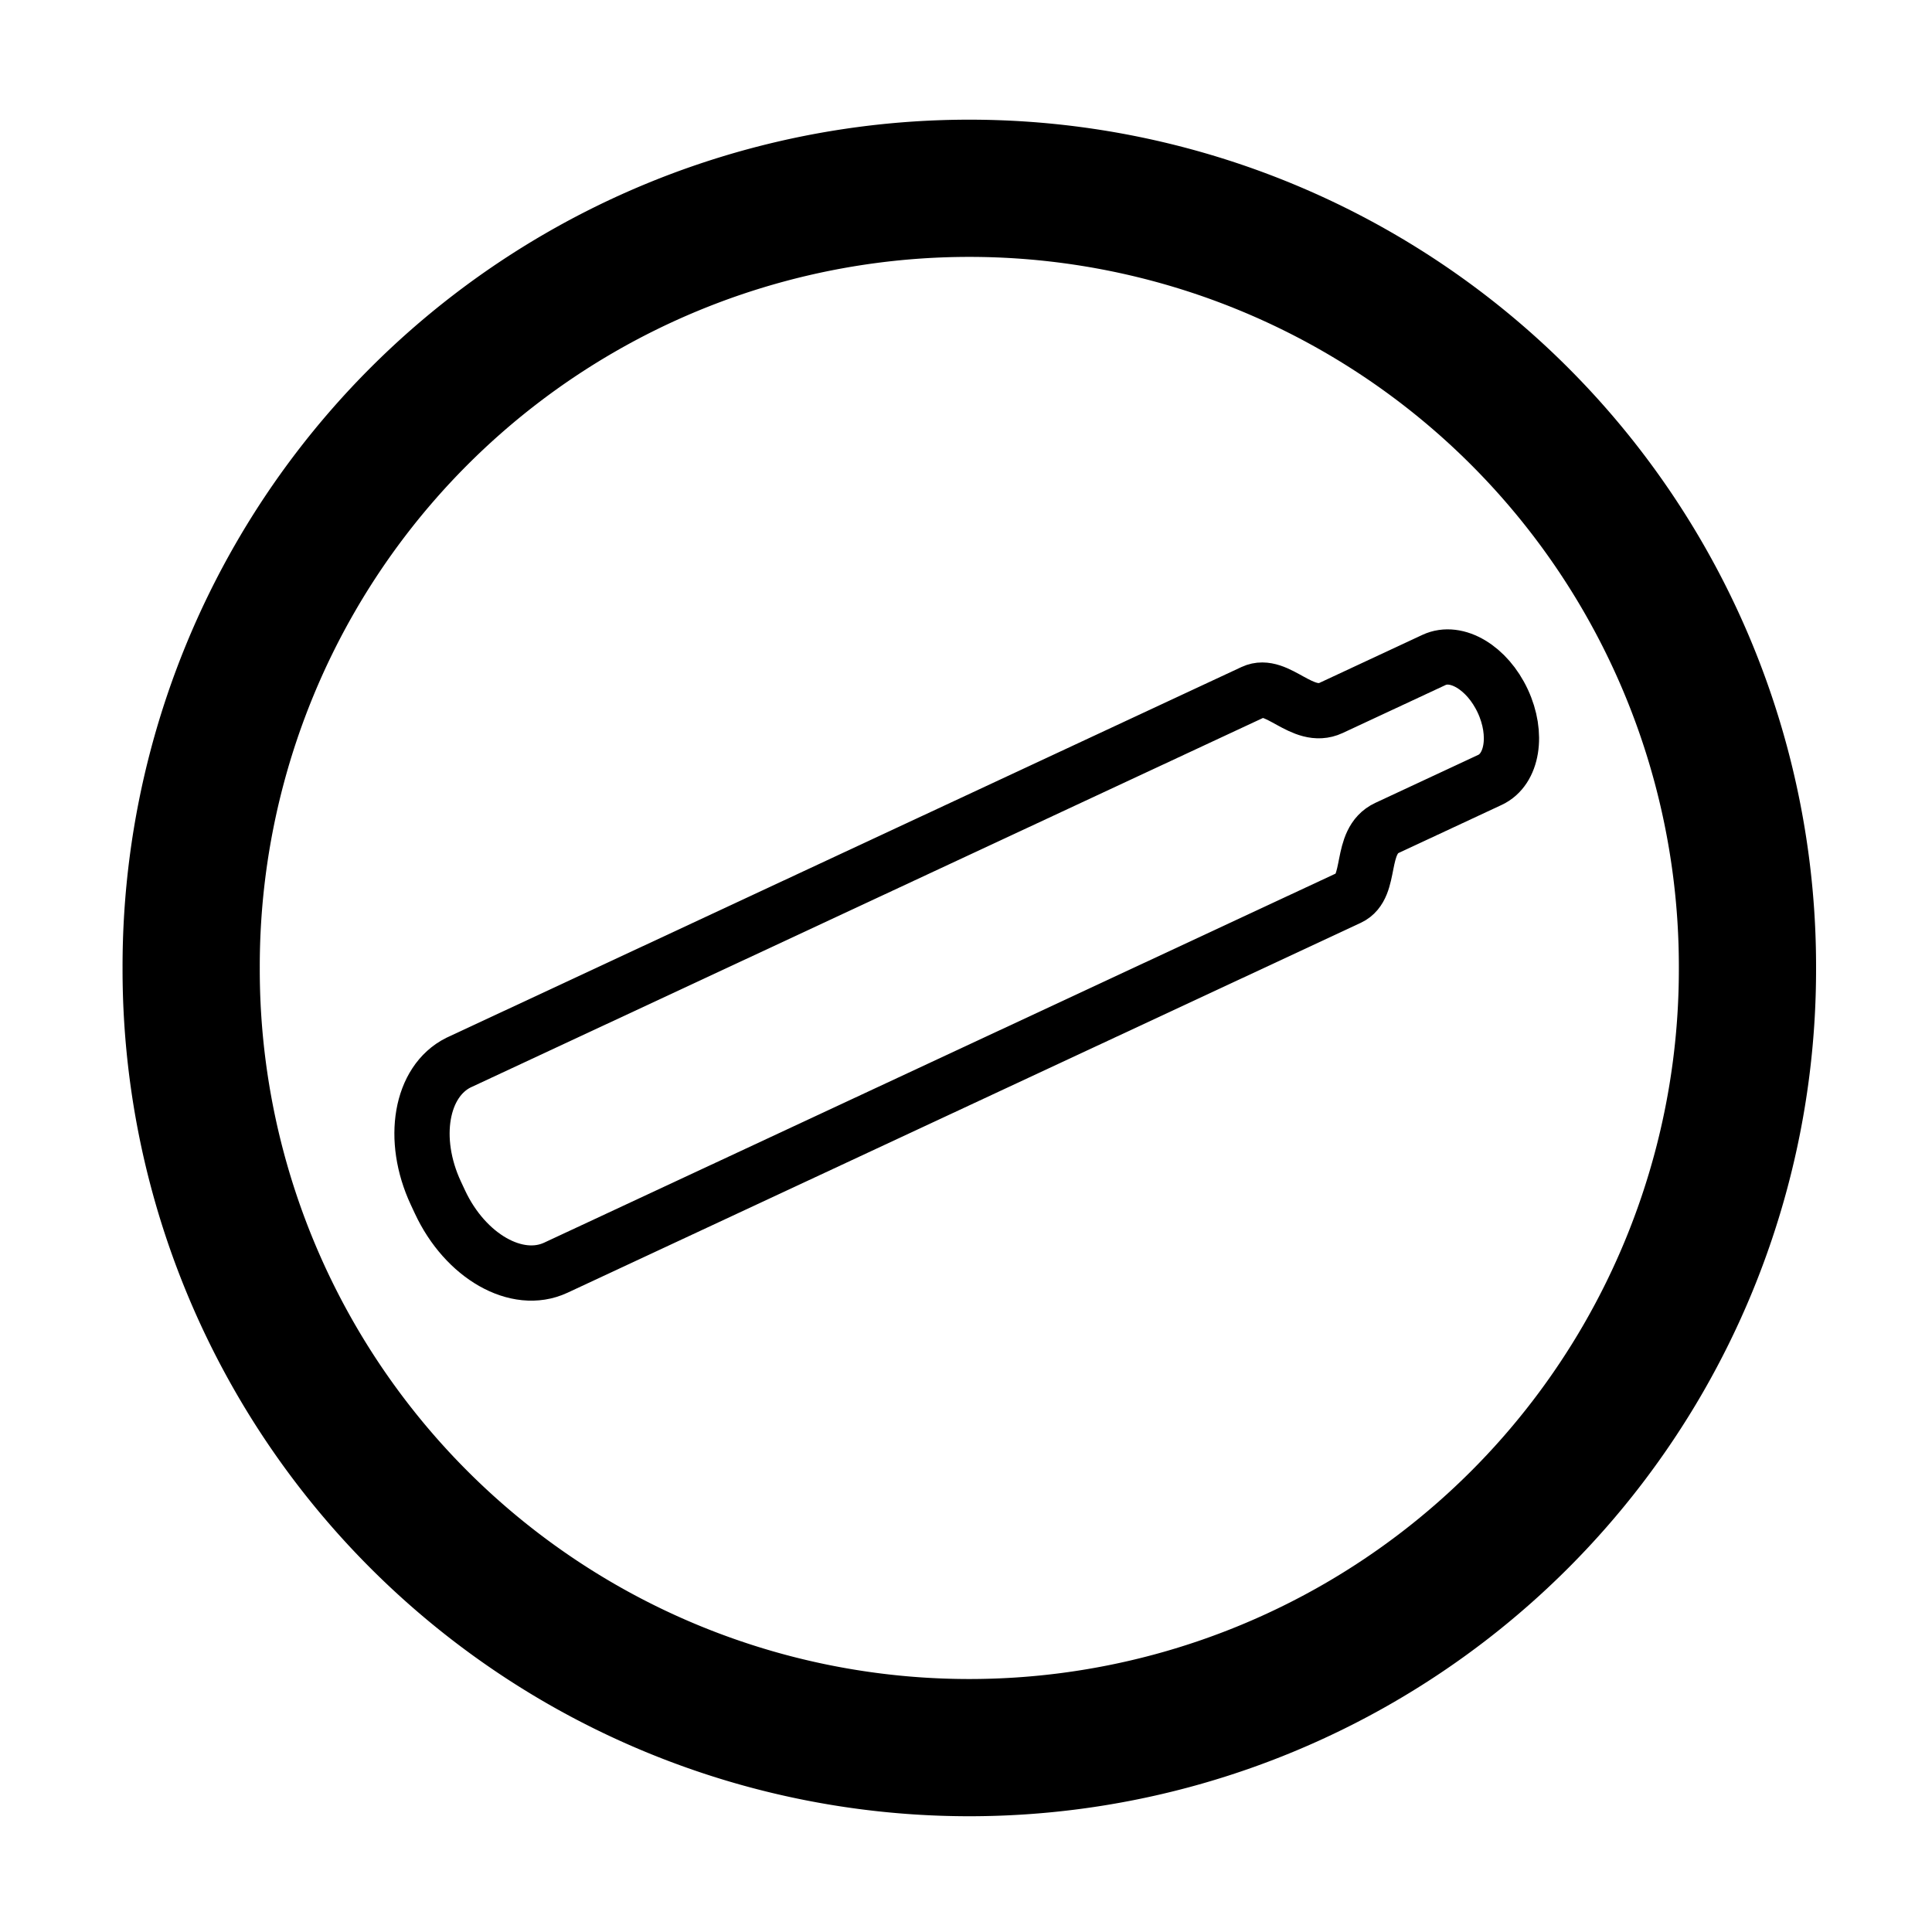
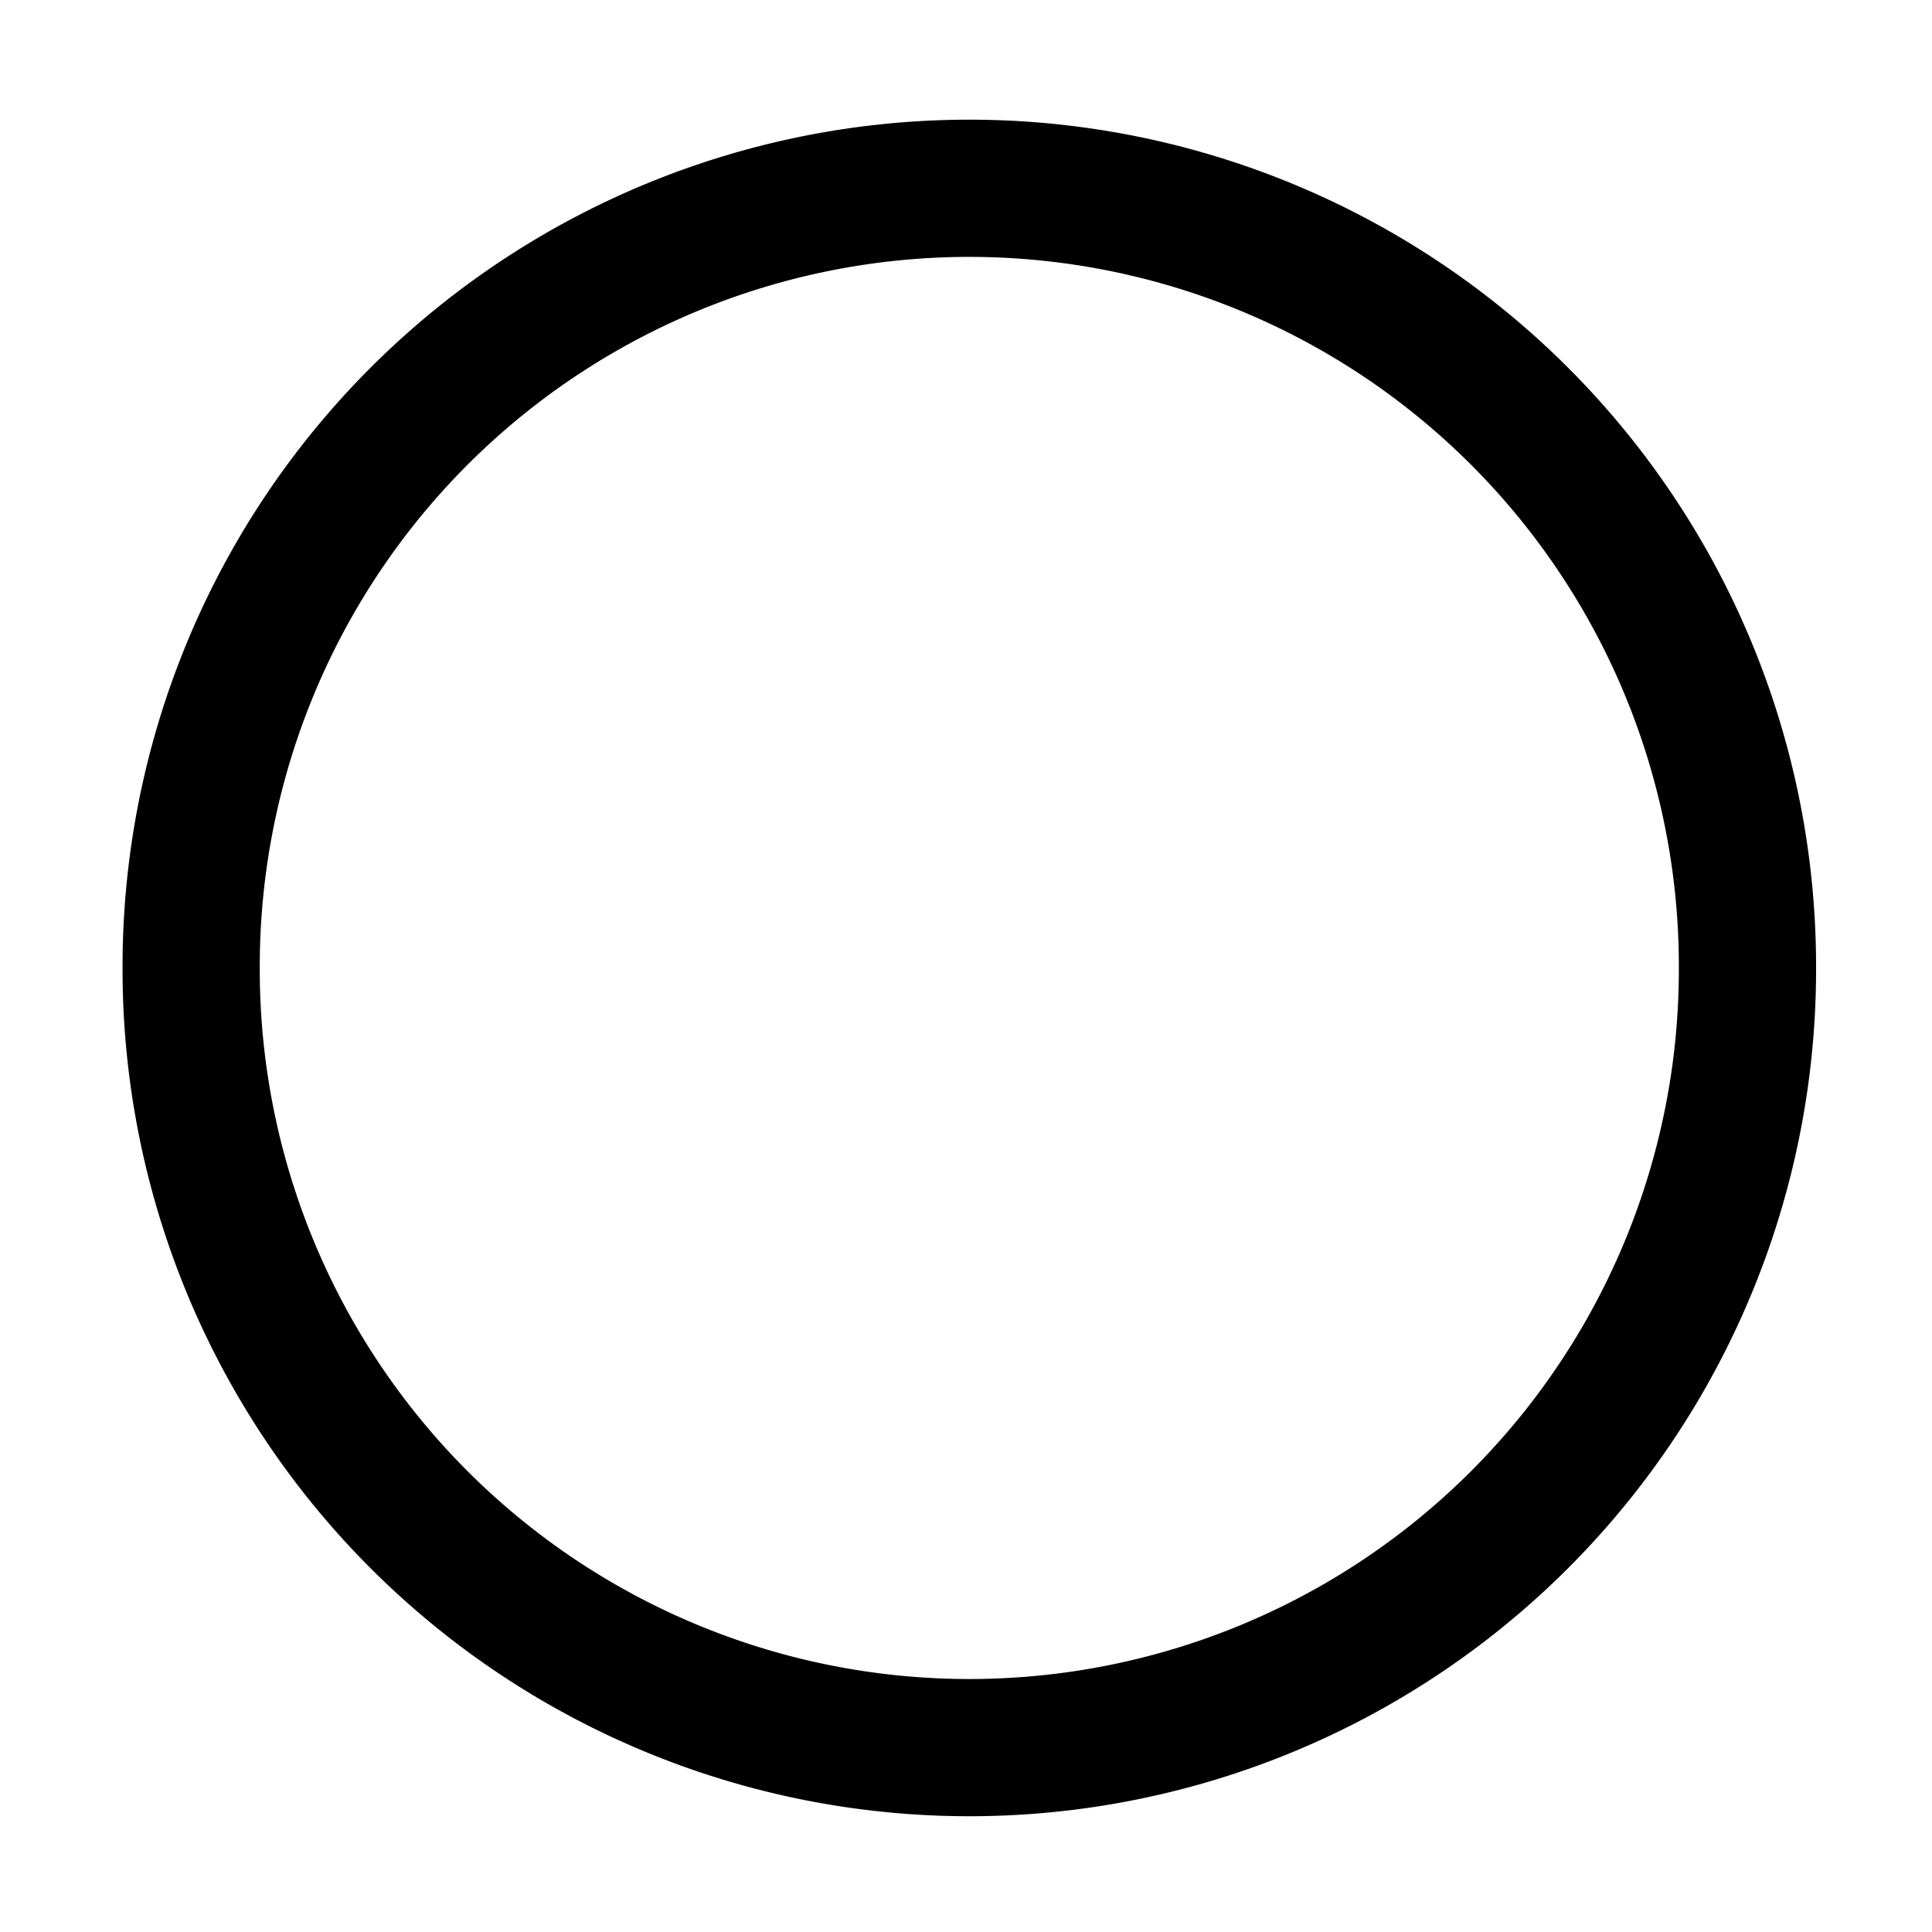
<svg xmlns="http://www.w3.org/2000/svg" xmlns:ns1="http://inkscape.sourceforge.net/DTD/sodipodi-0.dtd" xmlns:ns2="http://www.inkscape.org/namespaces/inkscape" width="400" height="400" id="svg24159" ns1:version="0.32" ns2:version="0.43" version="1.0" ns1:docbase="/home/silsor/graphics/mine" ns1:docname="WHMIS_Class_A.svg">
  <defs id="defs24161" />
  <ns1:namedview id="base" pagecolor="#ffffff" bordercolor="#666666" borderopacity="1.0" ns2:pageopacity="0.0" ns2:pageshadow="2" ns2:zoom="0.35" ns2:cx="415" ns2:cy="229.69151" ns2:document-units="px" ns2:current-layer="layer1" ns2:window-width="826" ns2:window-height="548" ns2:window-x="446" ns2:window-y="320" />
  <g ns2:label="Layer 1" ns2:groupmode="layer" id="layer1">
    <g id="g24108" transform="matrix(2.483,0,0,2.483,1010.744,-902.751)">
-       <path ns1:nodetypes="cccccccsccccc" id="rect10920" d="M -368.837,452.177 C -371.979,453.745 -372.82,458.563 -370.728,463.05 L -370.382,463.792 C -368.265,468.332 -363.956,470.786 -360.722,469.278 L -294.575,438.433 C -292.564,437.496 -293.816,433.726 -291.414,432.606 L -282.828,428.602 C -280.95,427.727 -280.469,424.8 -281.762,422.026 C -283.055,419.253 -285.615,417.724 -287.493,418.6 L -296.078,422.603 C -298.48,423.723 -300.563,420.341 -302.574,421.279 L -368.721,452.123 C -368.759,452.141 -368.799,452.159 -368.837,452.177 z " style="opacity:1;color:#000000;fill:none;fill-opacity:1;fill-rule:nonzero;stroke:#000000;stroke-width:4.607;stroke-linecap:butt;stroke-linejoin:miter;marker:none;marker-start:none;marker-mid:none;marker-end:none;stroke-miterlimit:4;stroke-dasharray:none;stroke-dashoffset:0;stroke-opacity:1;visibility:visible;display:inline;overflow:visible" />
      <path transform="matrix(0.248,0,0,0.248,-435.718,319.329)" d="M 703.066 503.849 A 261.63 261.63 0 1 1  179.807,503.849 A 261.63 261.63 0 1 1  703.066 503.849 z" ns1:ry="261.62952" ns1:rx="261.62952" ns1:cy="503.84937" ns1:cx="441.43668" id="path12668" style="opacity:1;color:#000000;fill:none;fill-opacity:1;fill-rule:nonzero;stroke:#000000;stroke-width:46.135;stroke-linecap:butt;stroke-linejoin:miter;marker:none;marker-start:none;marker-mid:none;marker-end:none;stroke-miterlimit:4;stroke-dasharray:none;stroke-dashoffset:0;stroke-opacity:1;visibility:visible;display:inline;overflow:visible" ns1:type="arc" />
    </g>
  </g>
</svg>